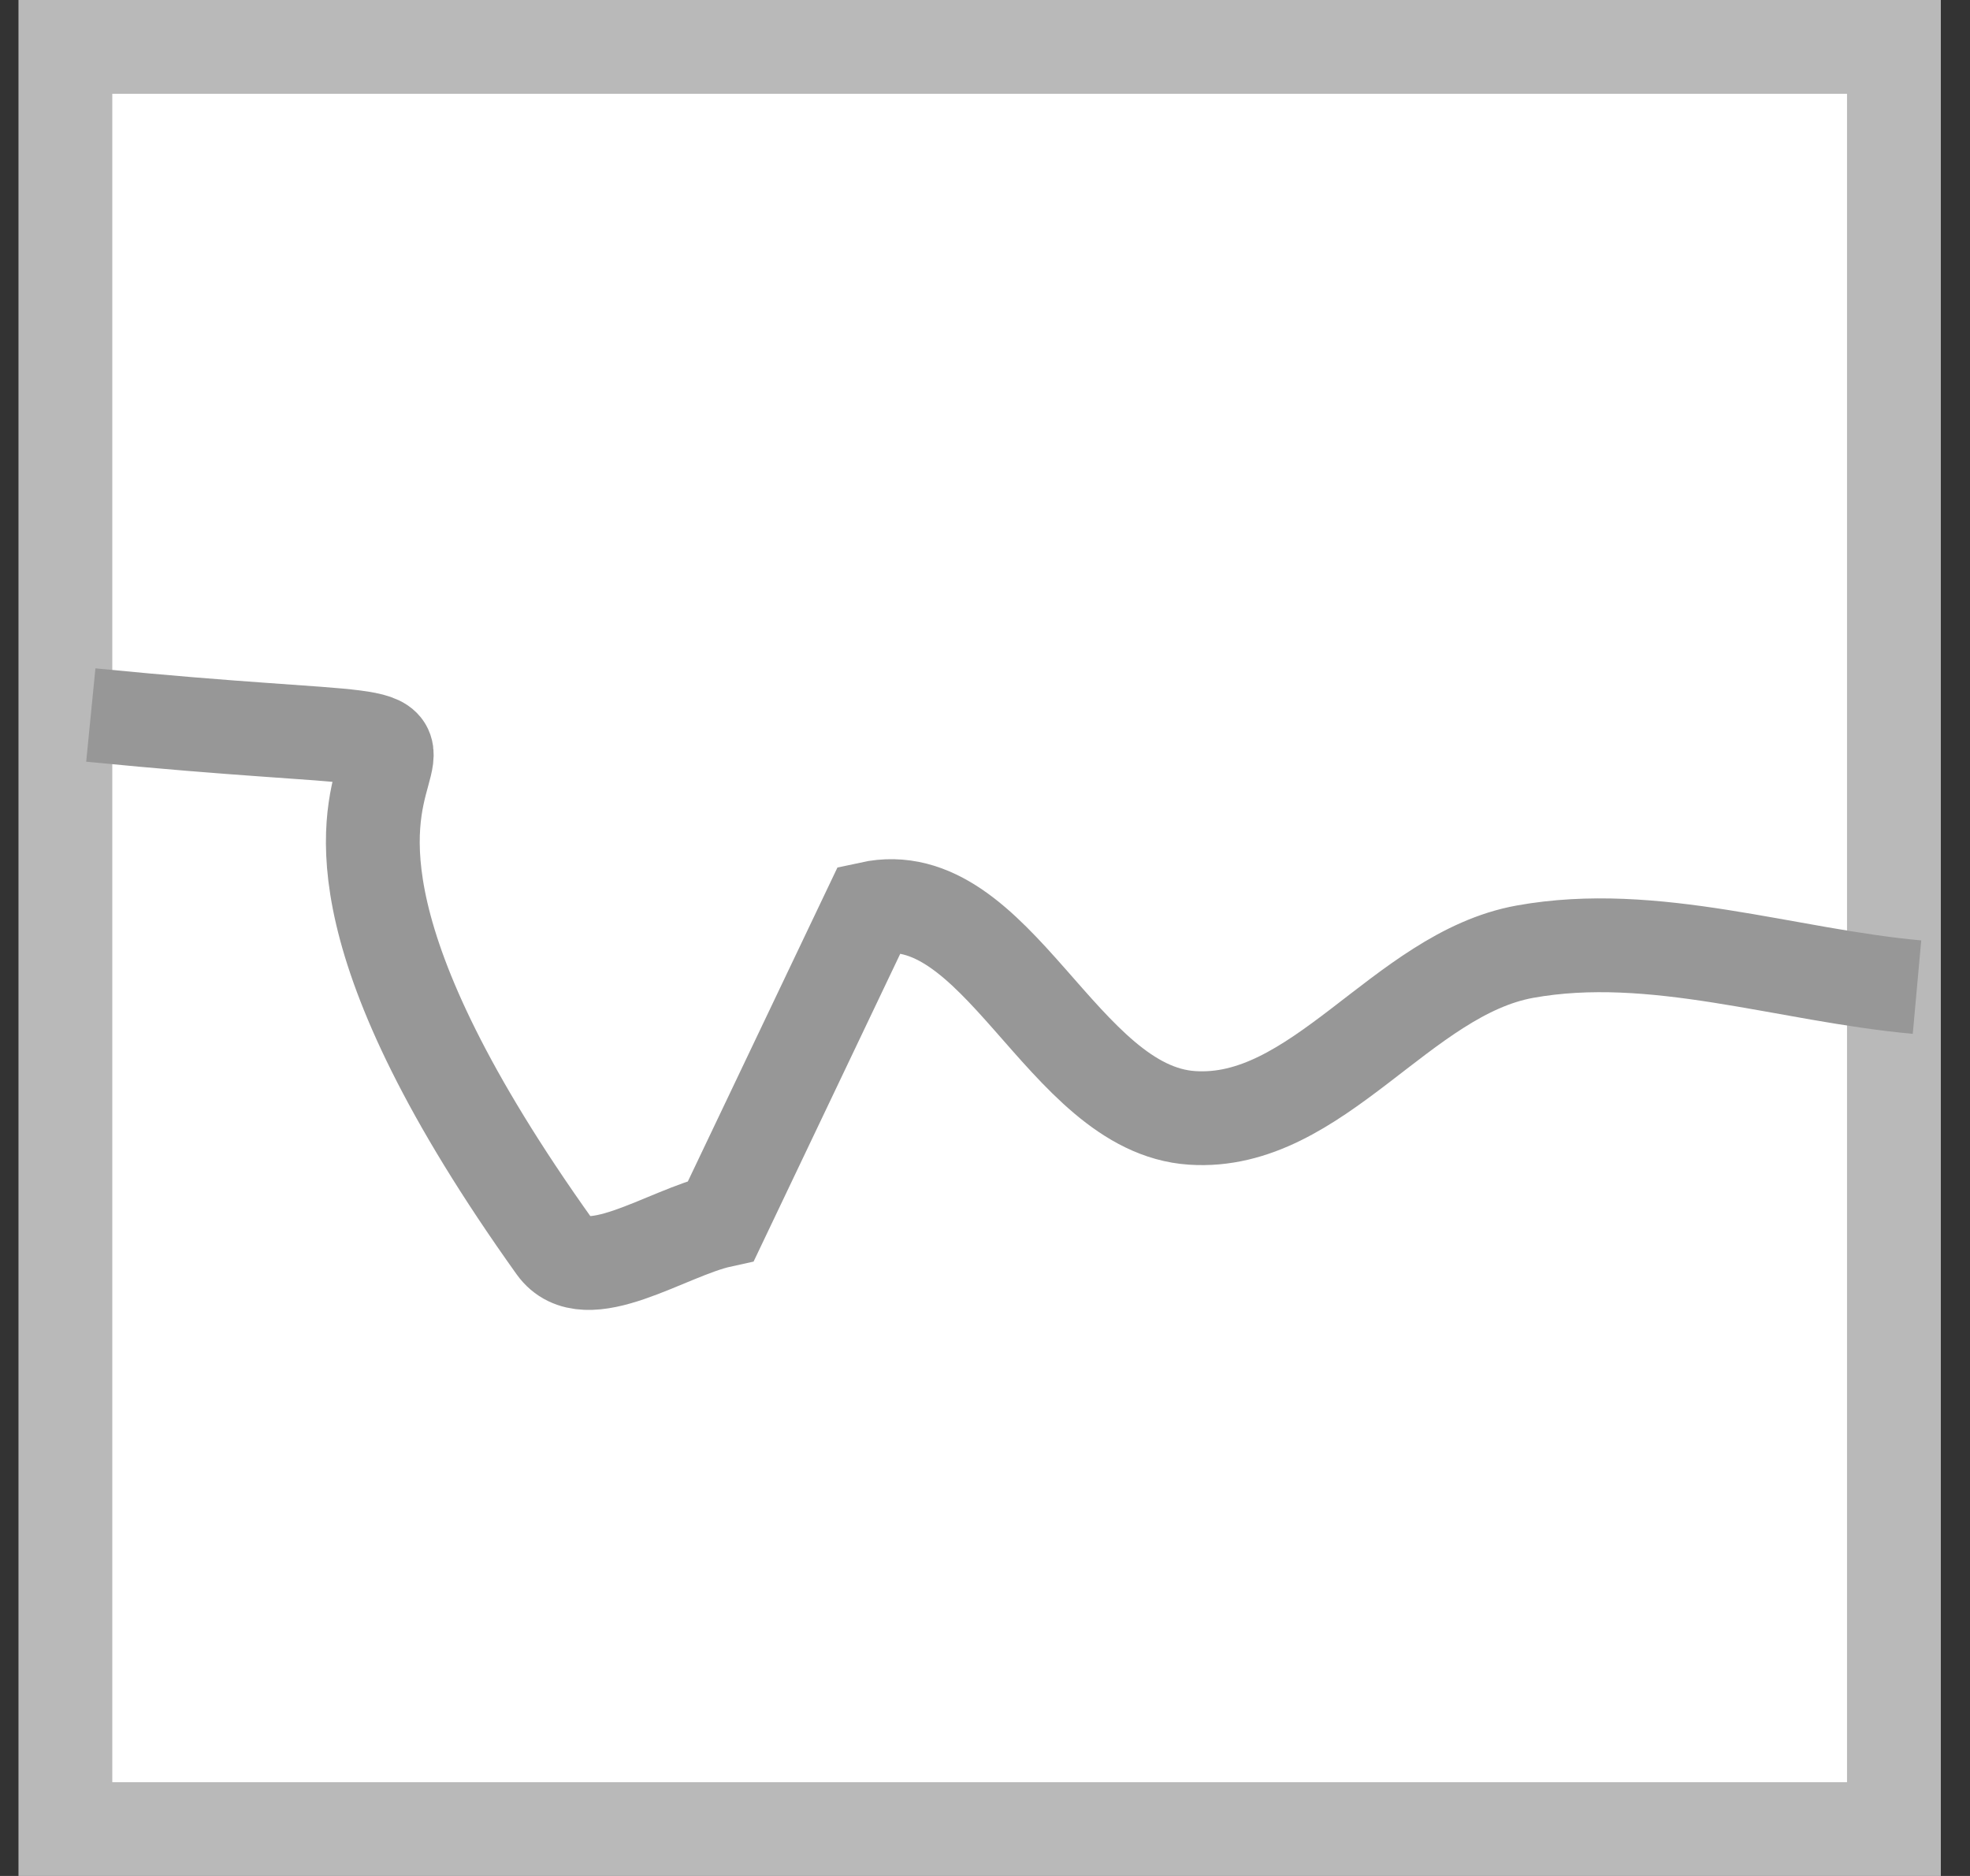
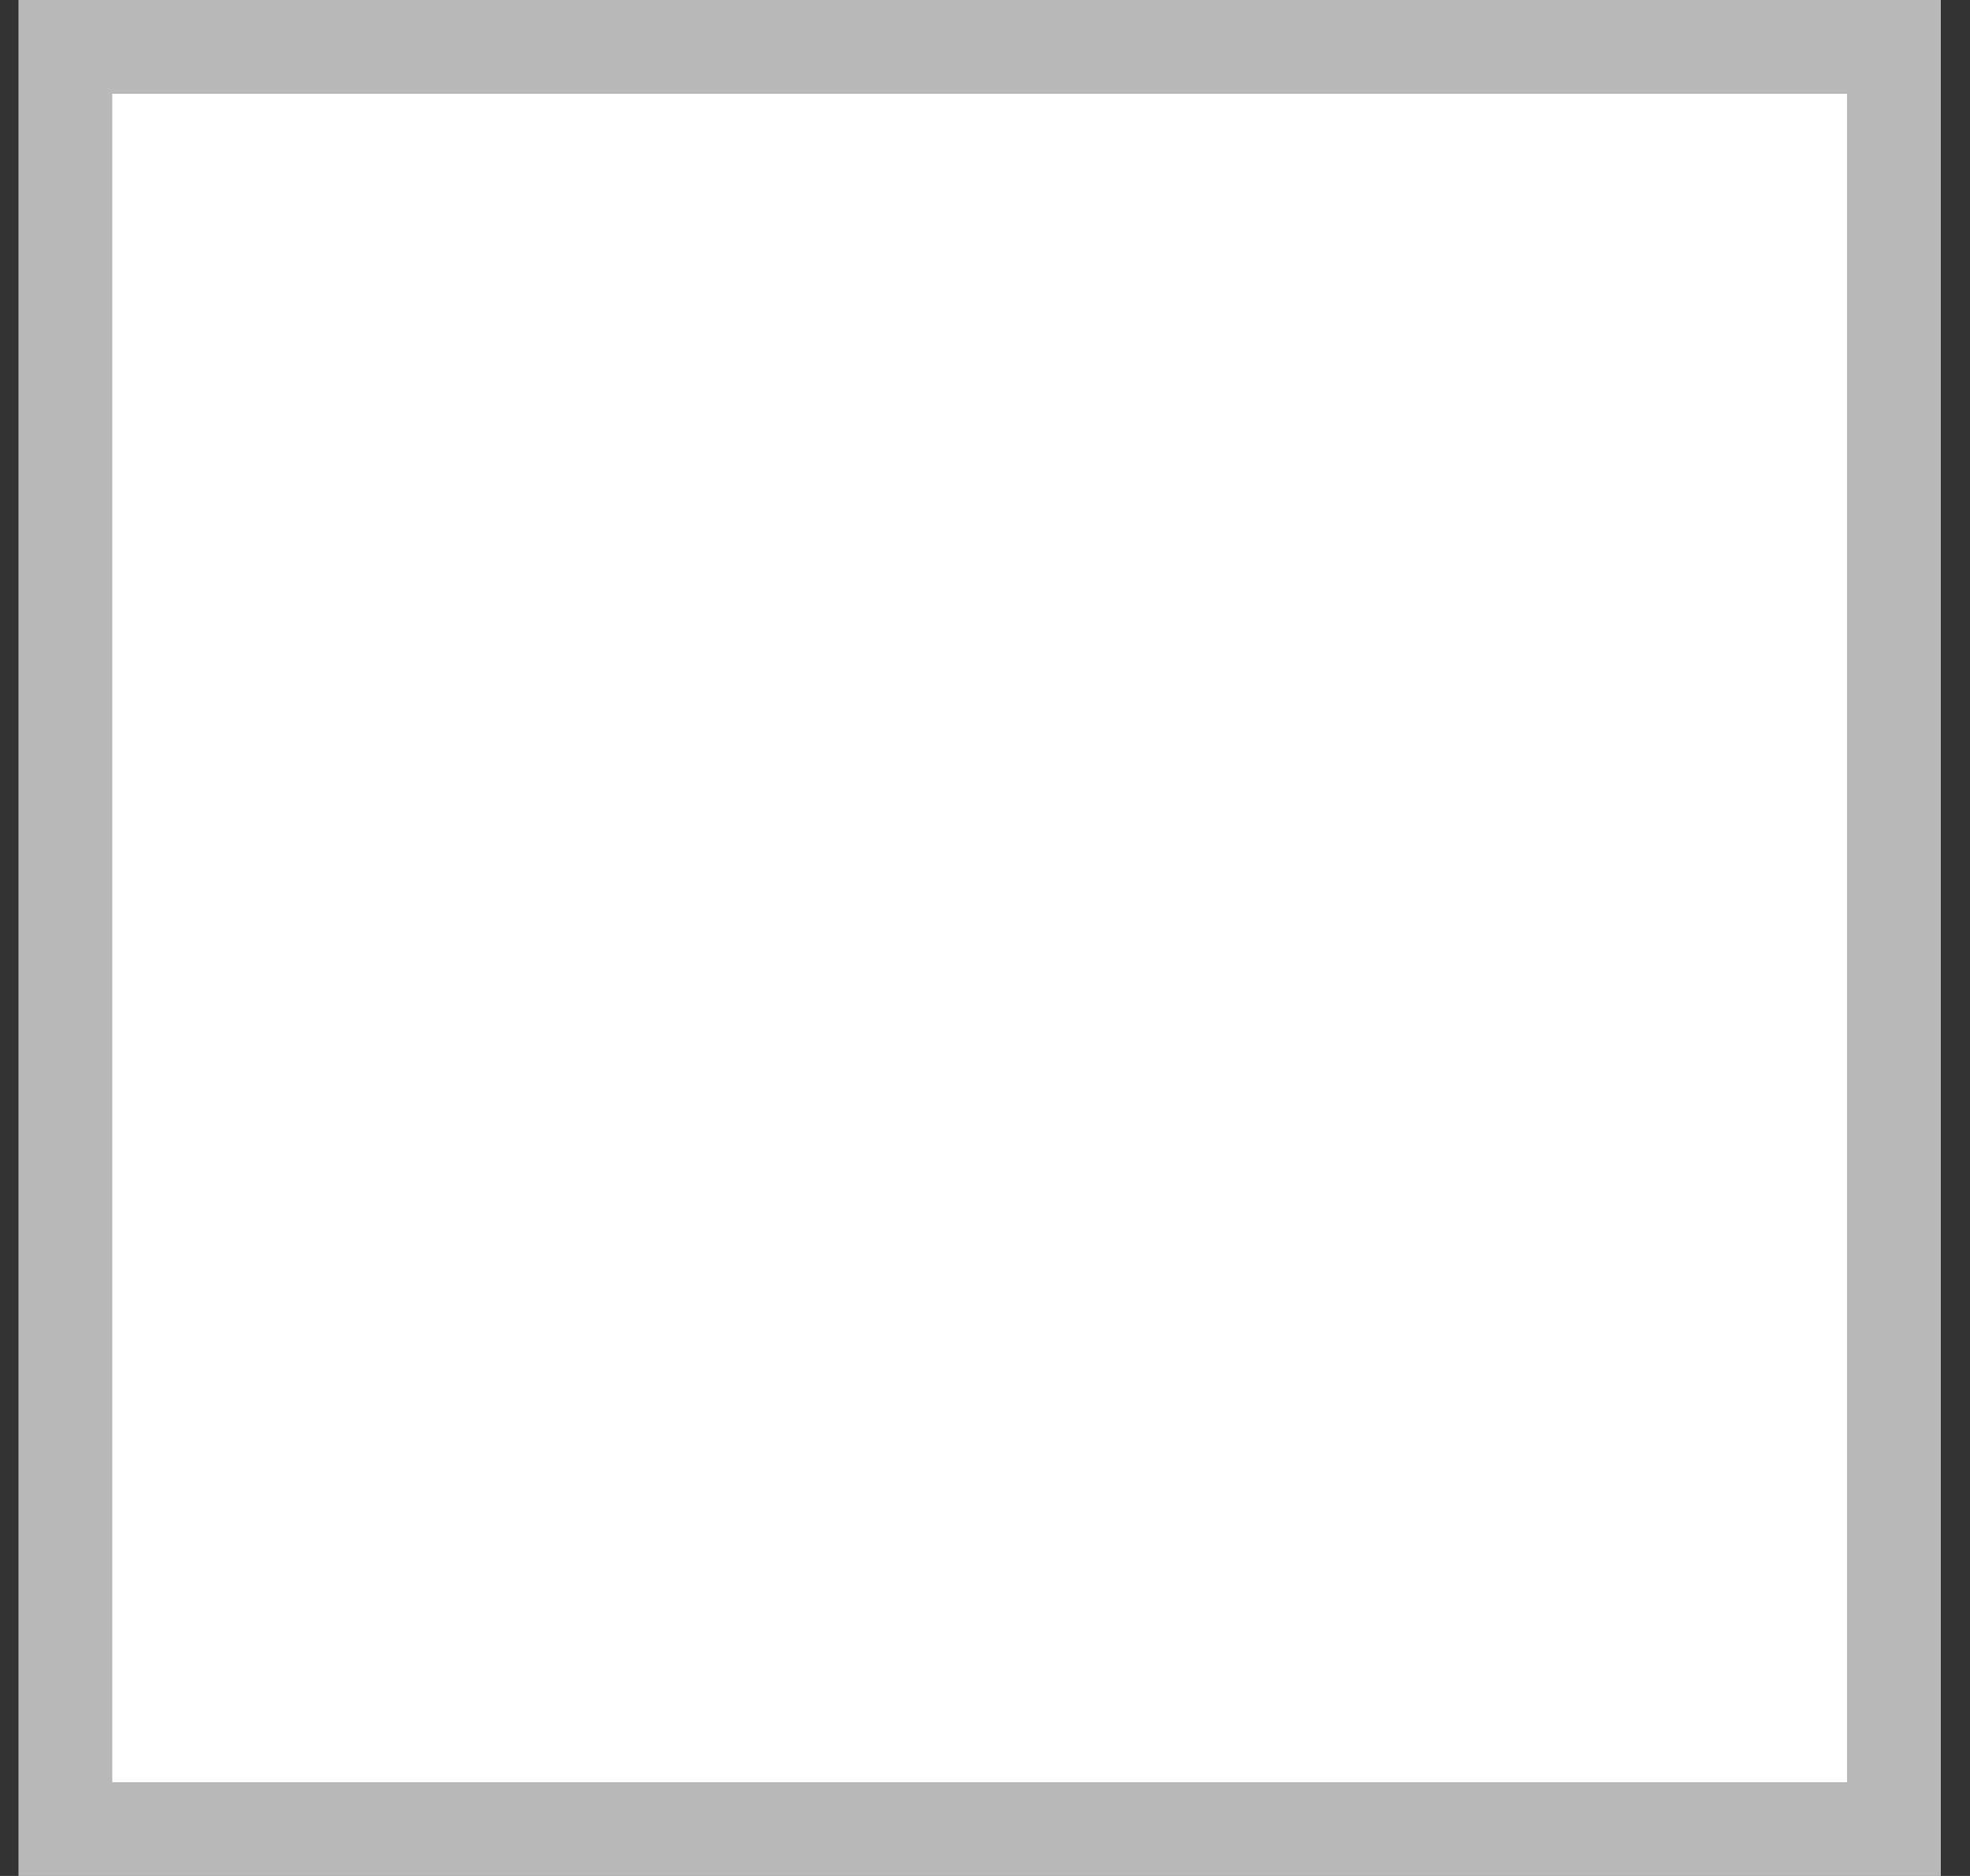
<svg xmlns="http://www.w3.org/2000/svg" width="21" height="20" viewBox="0 0 21 20" fill="none">
  <rect x="0" y="0" width="21" height="20" fill="#333333" stroke="none" />
  <rect x="0.697" y="0.5" width="19.492" height="19" fill="white" stroke="#B9B9B9" />
-   <path d="M0.968 7.623C7.341 8.254 1.252 6.763 5.913 13.294C6.245 13.76 7.103 13.142 7.687 13.014L9.273 9.685C10.632 9.388 11.315 11.826 12.707 11.918C14.045 12.007 14.938 10.384 16.256 10.146C17.63 9.898 19.042 10.398 20.435 10.524" stroke="#979797" />
</svg>